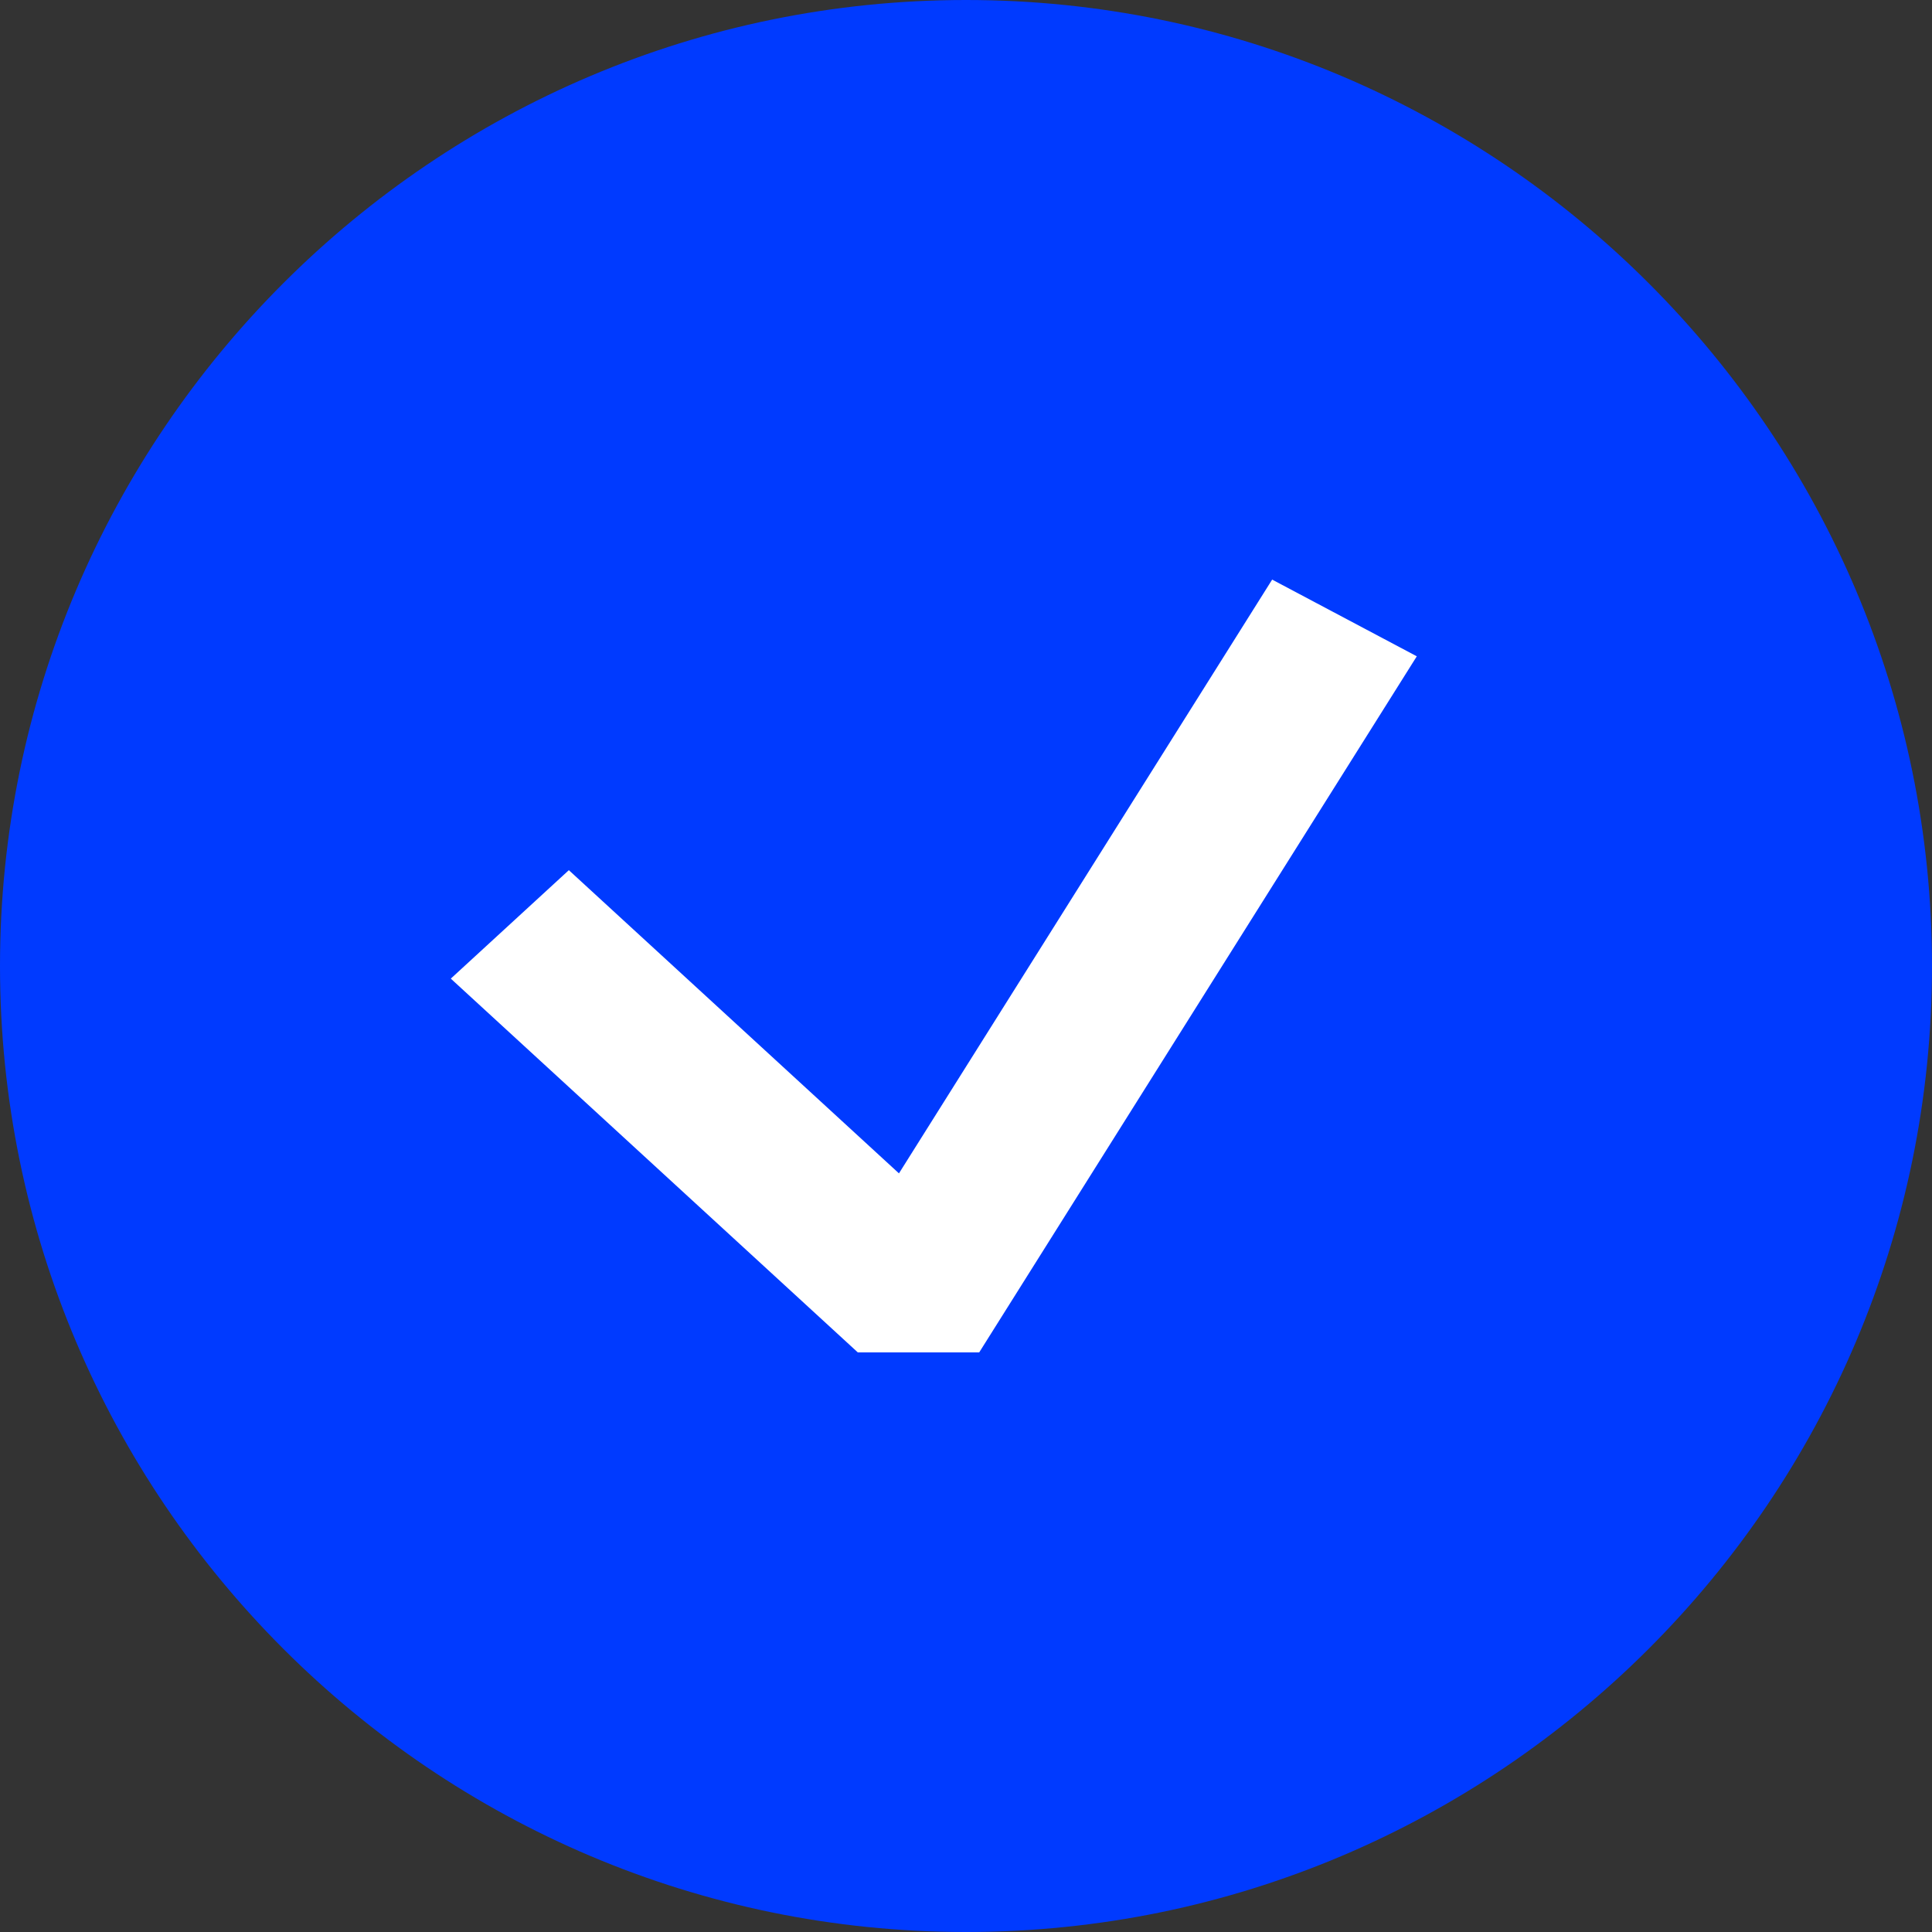
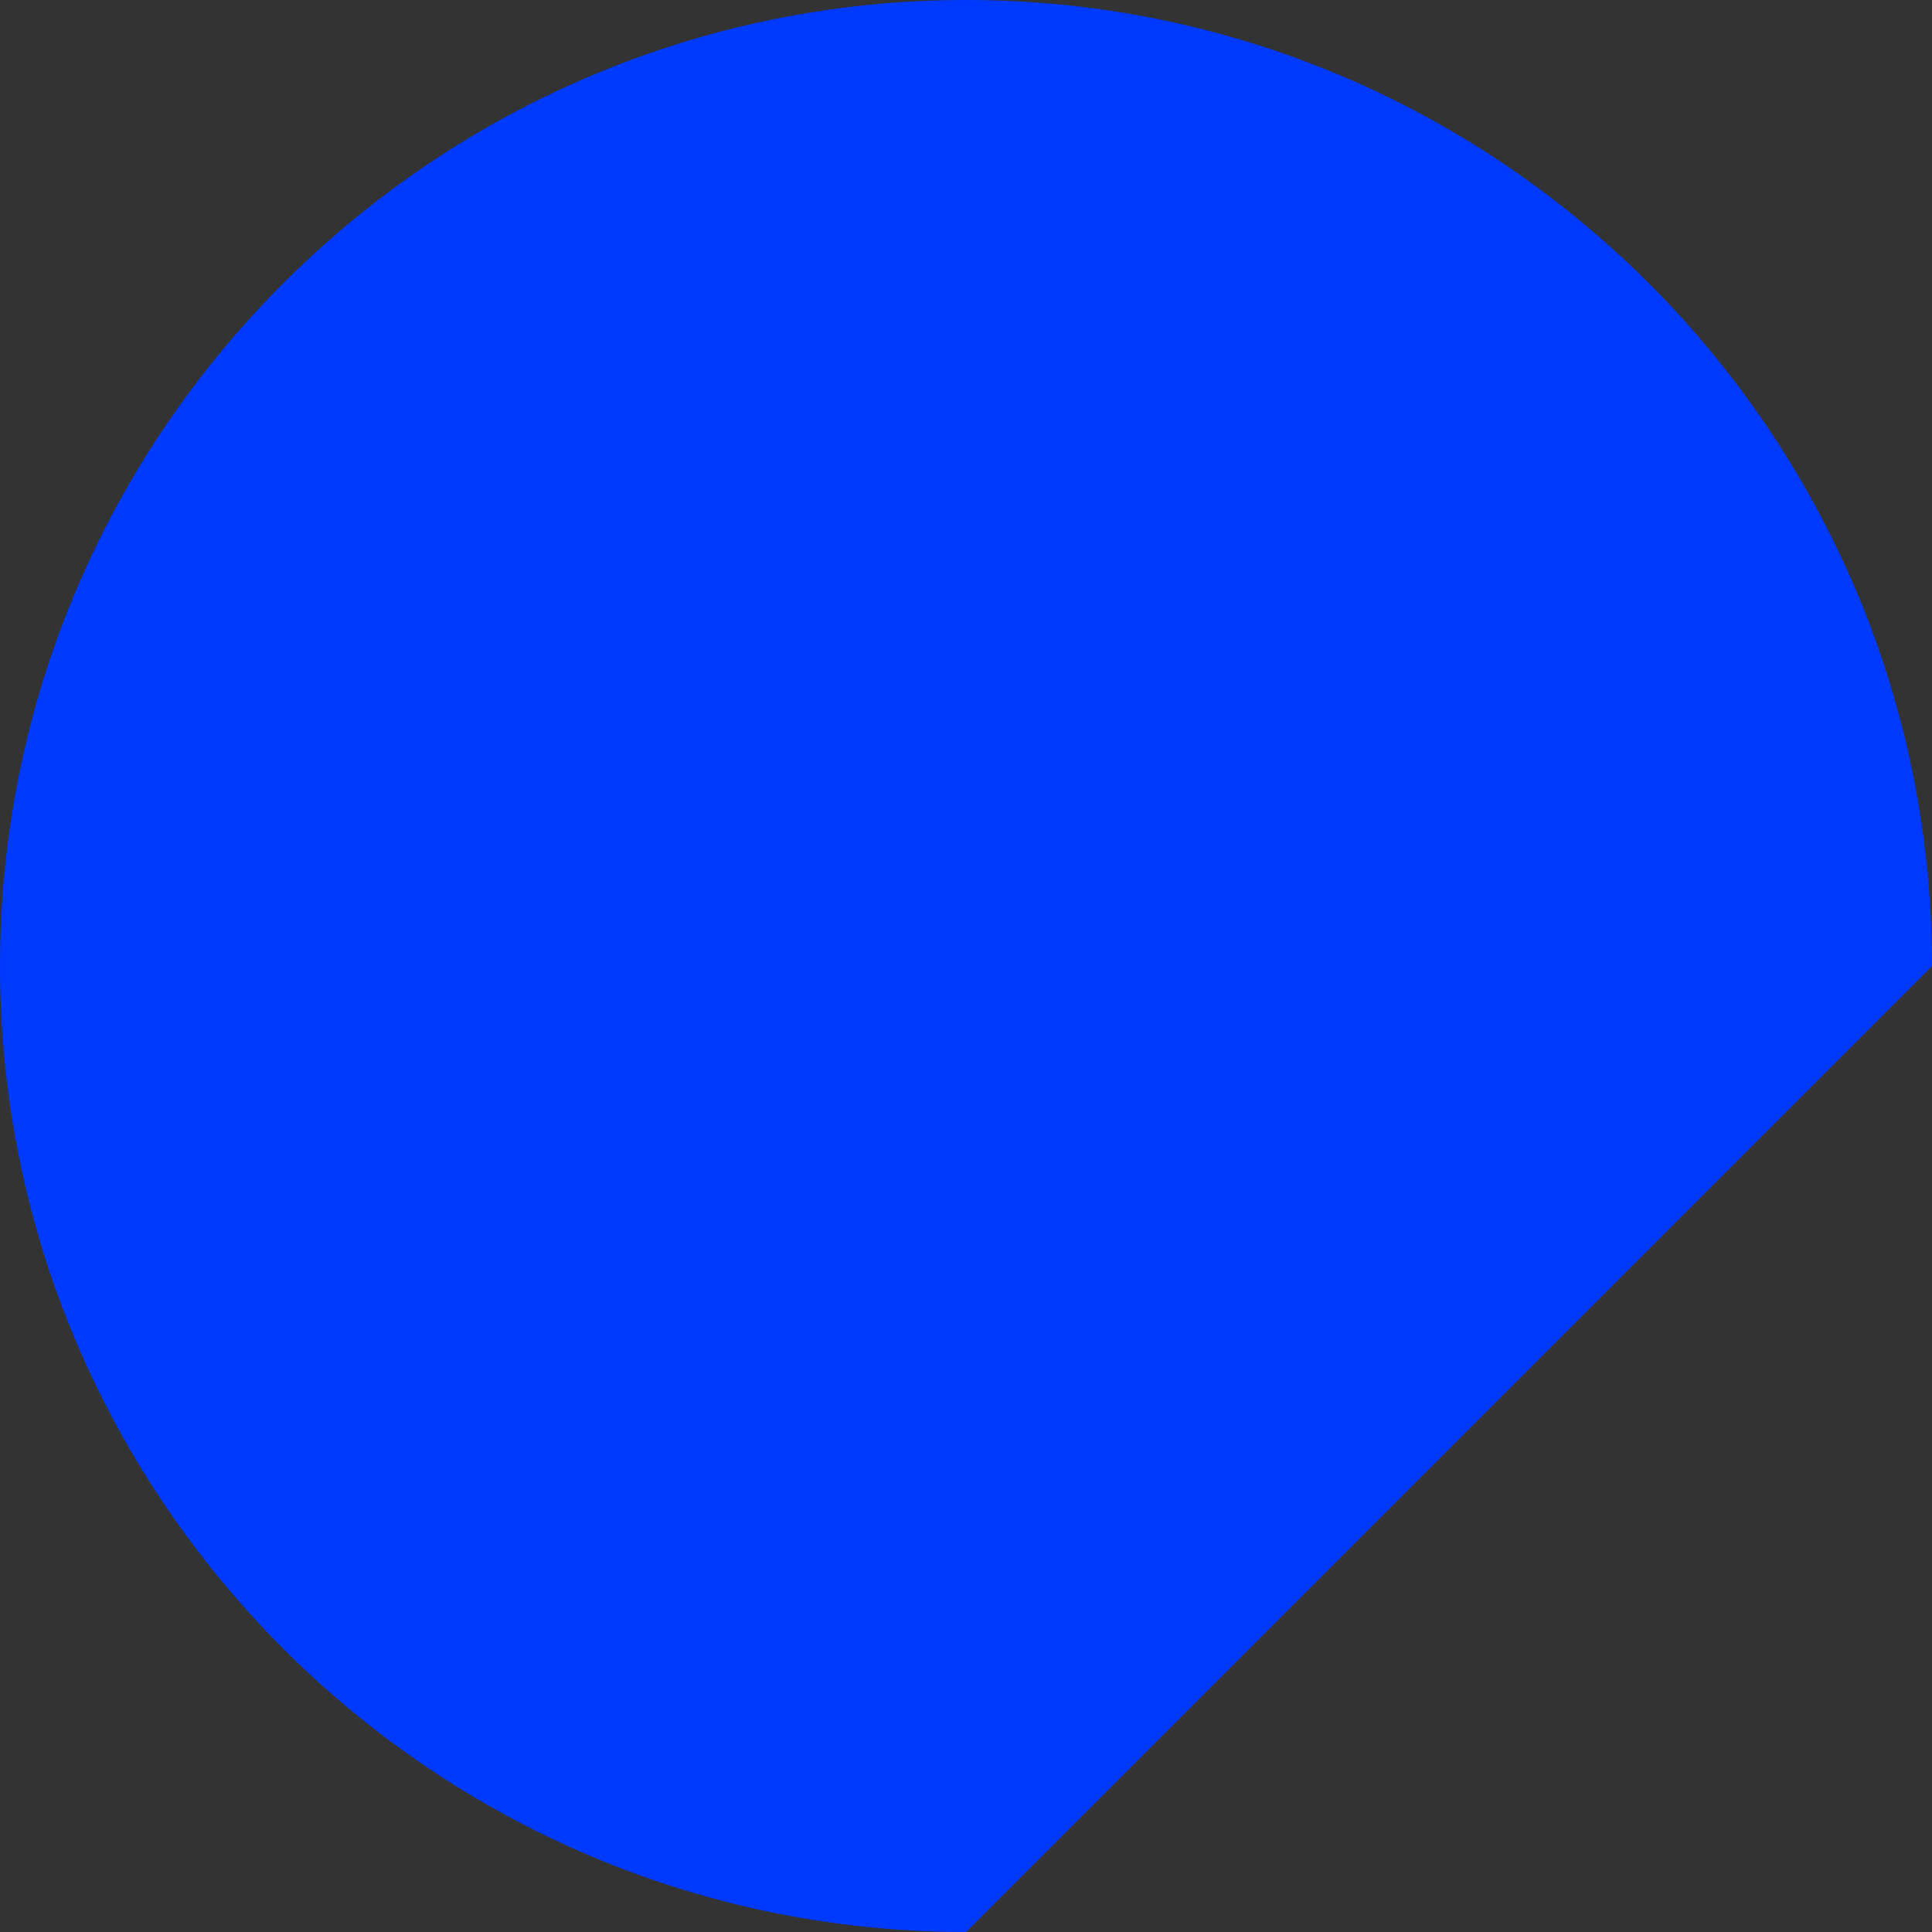
<svg xmlns="http://www.w3.org/2000/svg" width="30px" height="30px" viewBox="0 0 30 30" version="1.1">
  <rect x="0" y="0" width="30" height="30" fill="#333333" stroke="none" />
  <title>Group</title>
  <g id="Symbols" stroke="none" stroke-width="1" fill="none" fill-rule="evenodd">
    <g id="icons/checkmark" transform="translate(-1, -1)">
      <g id="Group" transform="translate(1, 1)">
-         <path d="M15,30 C6.729,30 0,23.271 0,15 C0,6.729 6.729,0 15,0 C23.271,0 30,6.729 30,15 C30,23.271 23.271,30 15,30" id="Background" fill="#003AFF" />
-         <polygon id="Icon" fill="#FFFFFF" points="19.754 9 13.959 18.22 8.833 13.512 7 15.196 13.32 21 15.205 21 22 10.191" />
+         <path d="M15,30 C6.729,30 0,23.271 0,15 C0,6.729 6.729,0 15,0 C23.271,0 30,6.729 30,15 " id="Background" fill="#003AFF" />
      </g>
    </g>
  </g>
</svg>